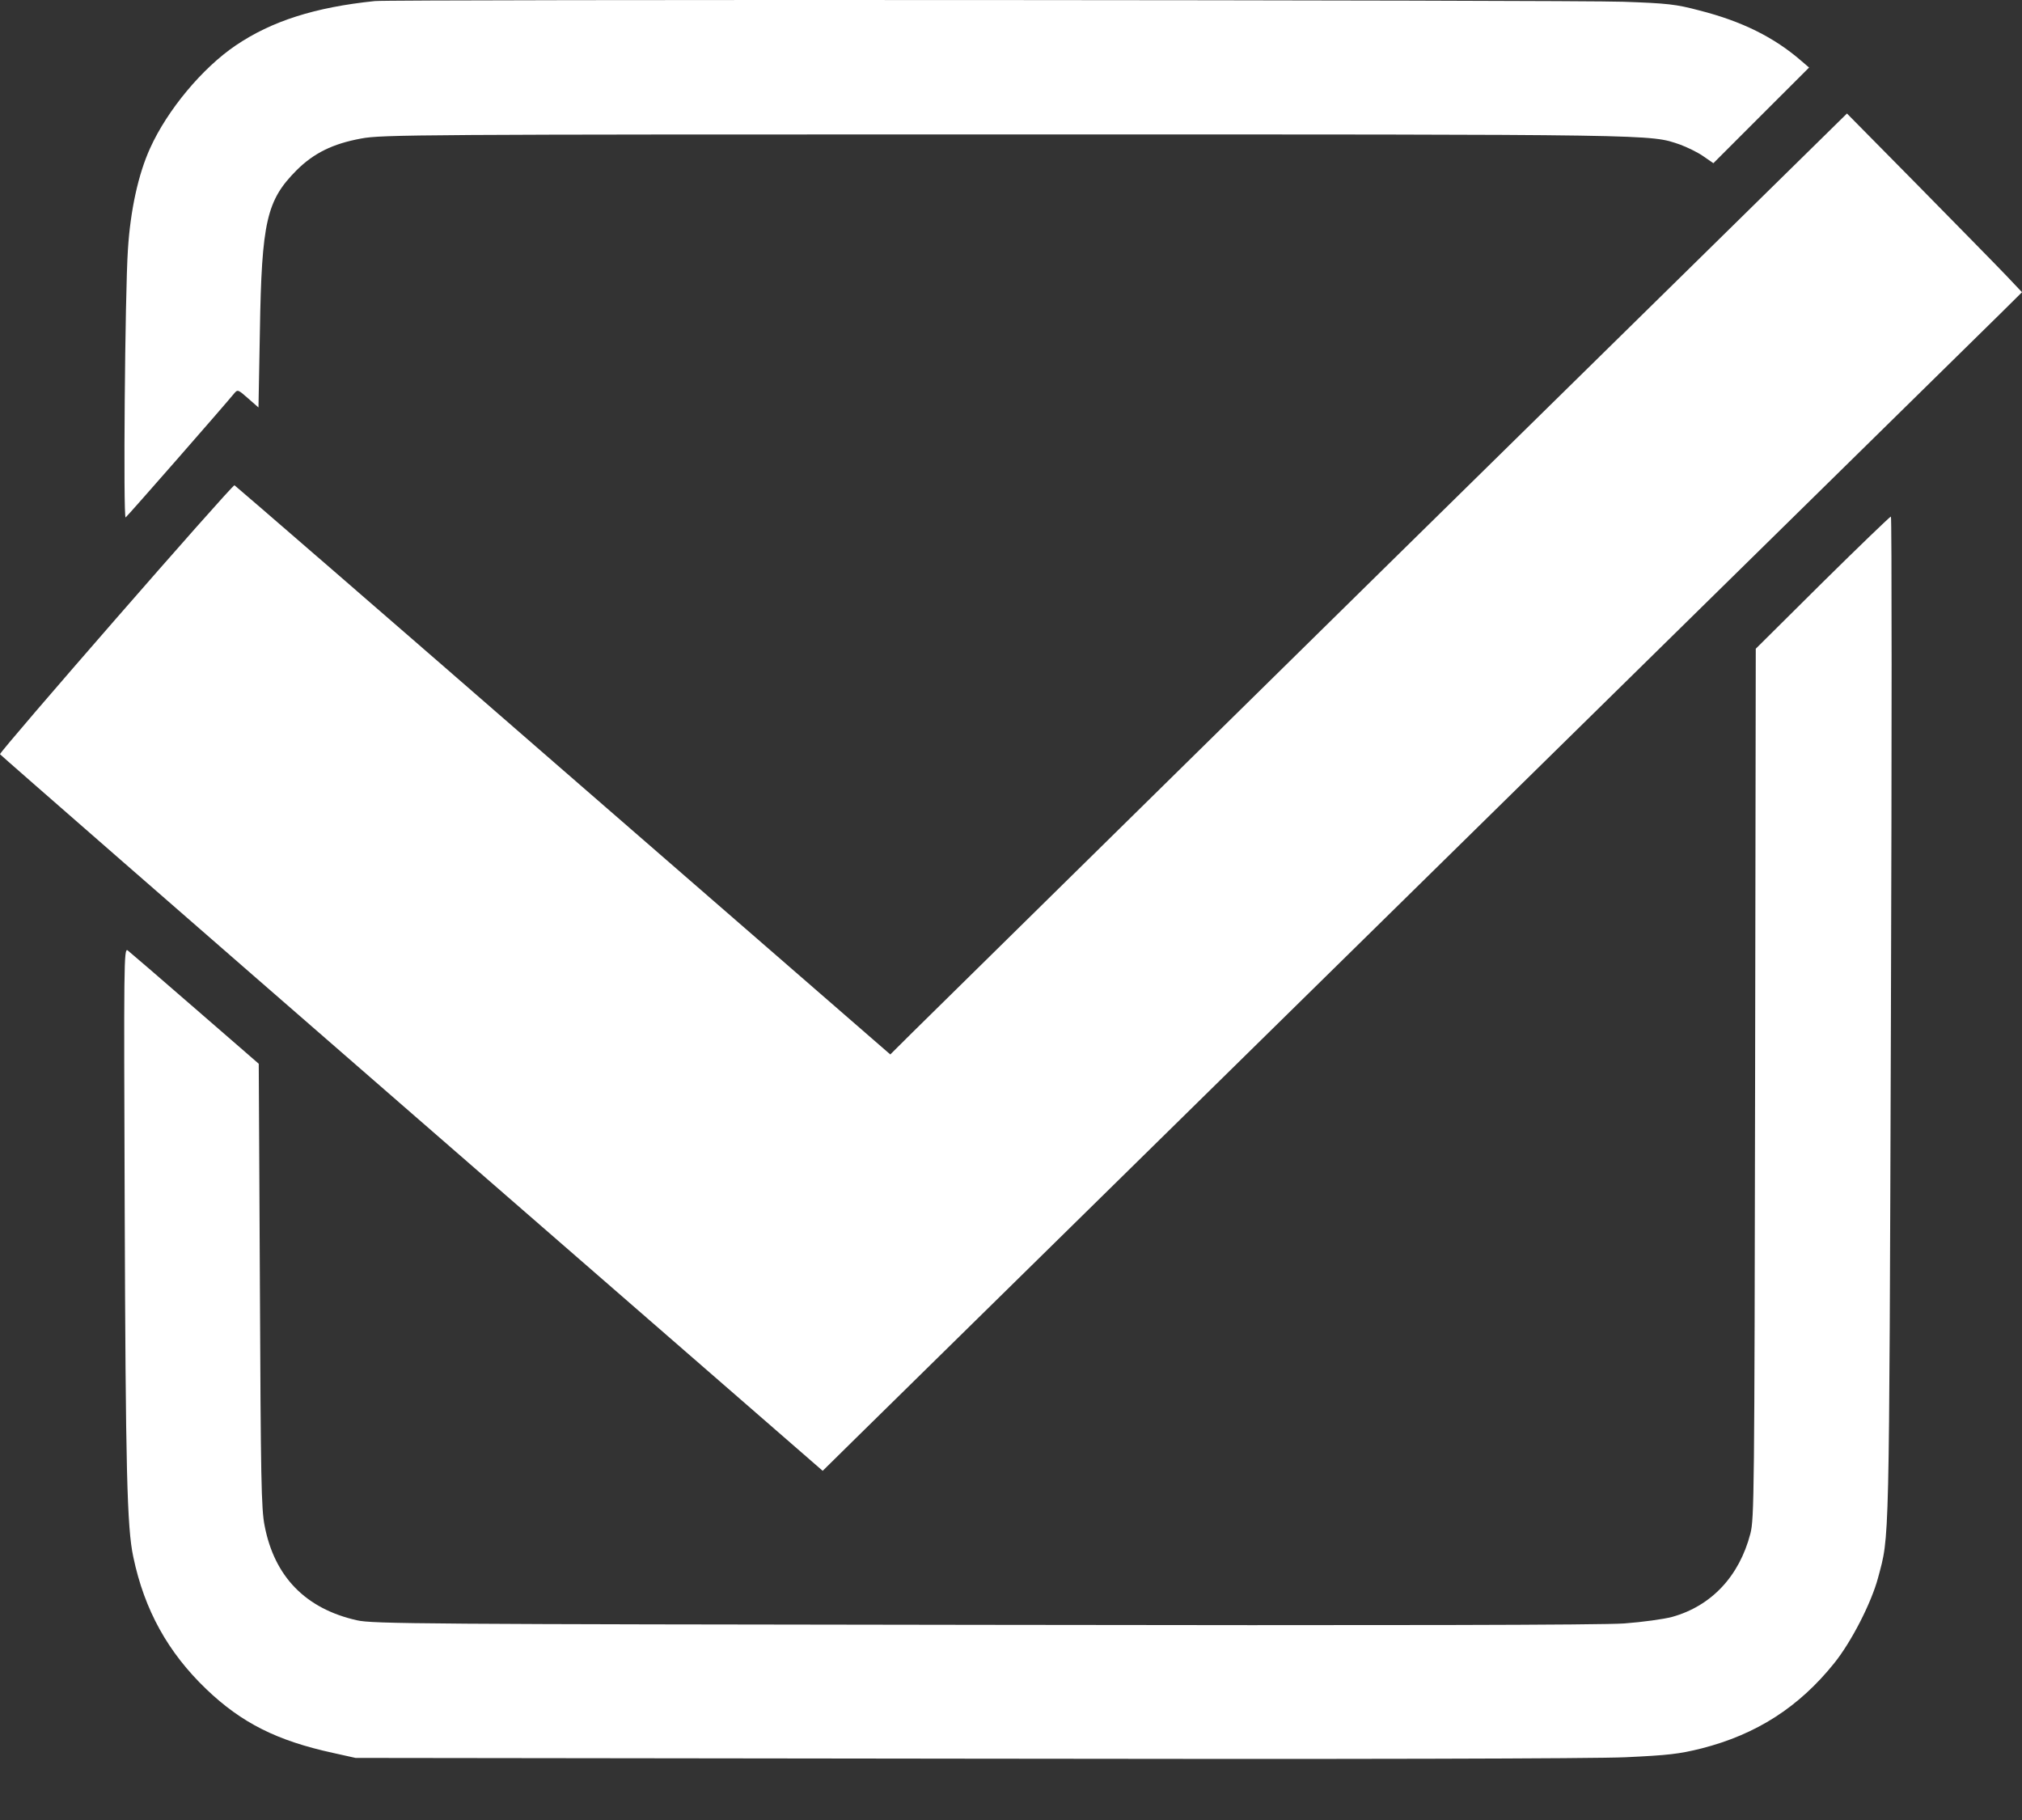
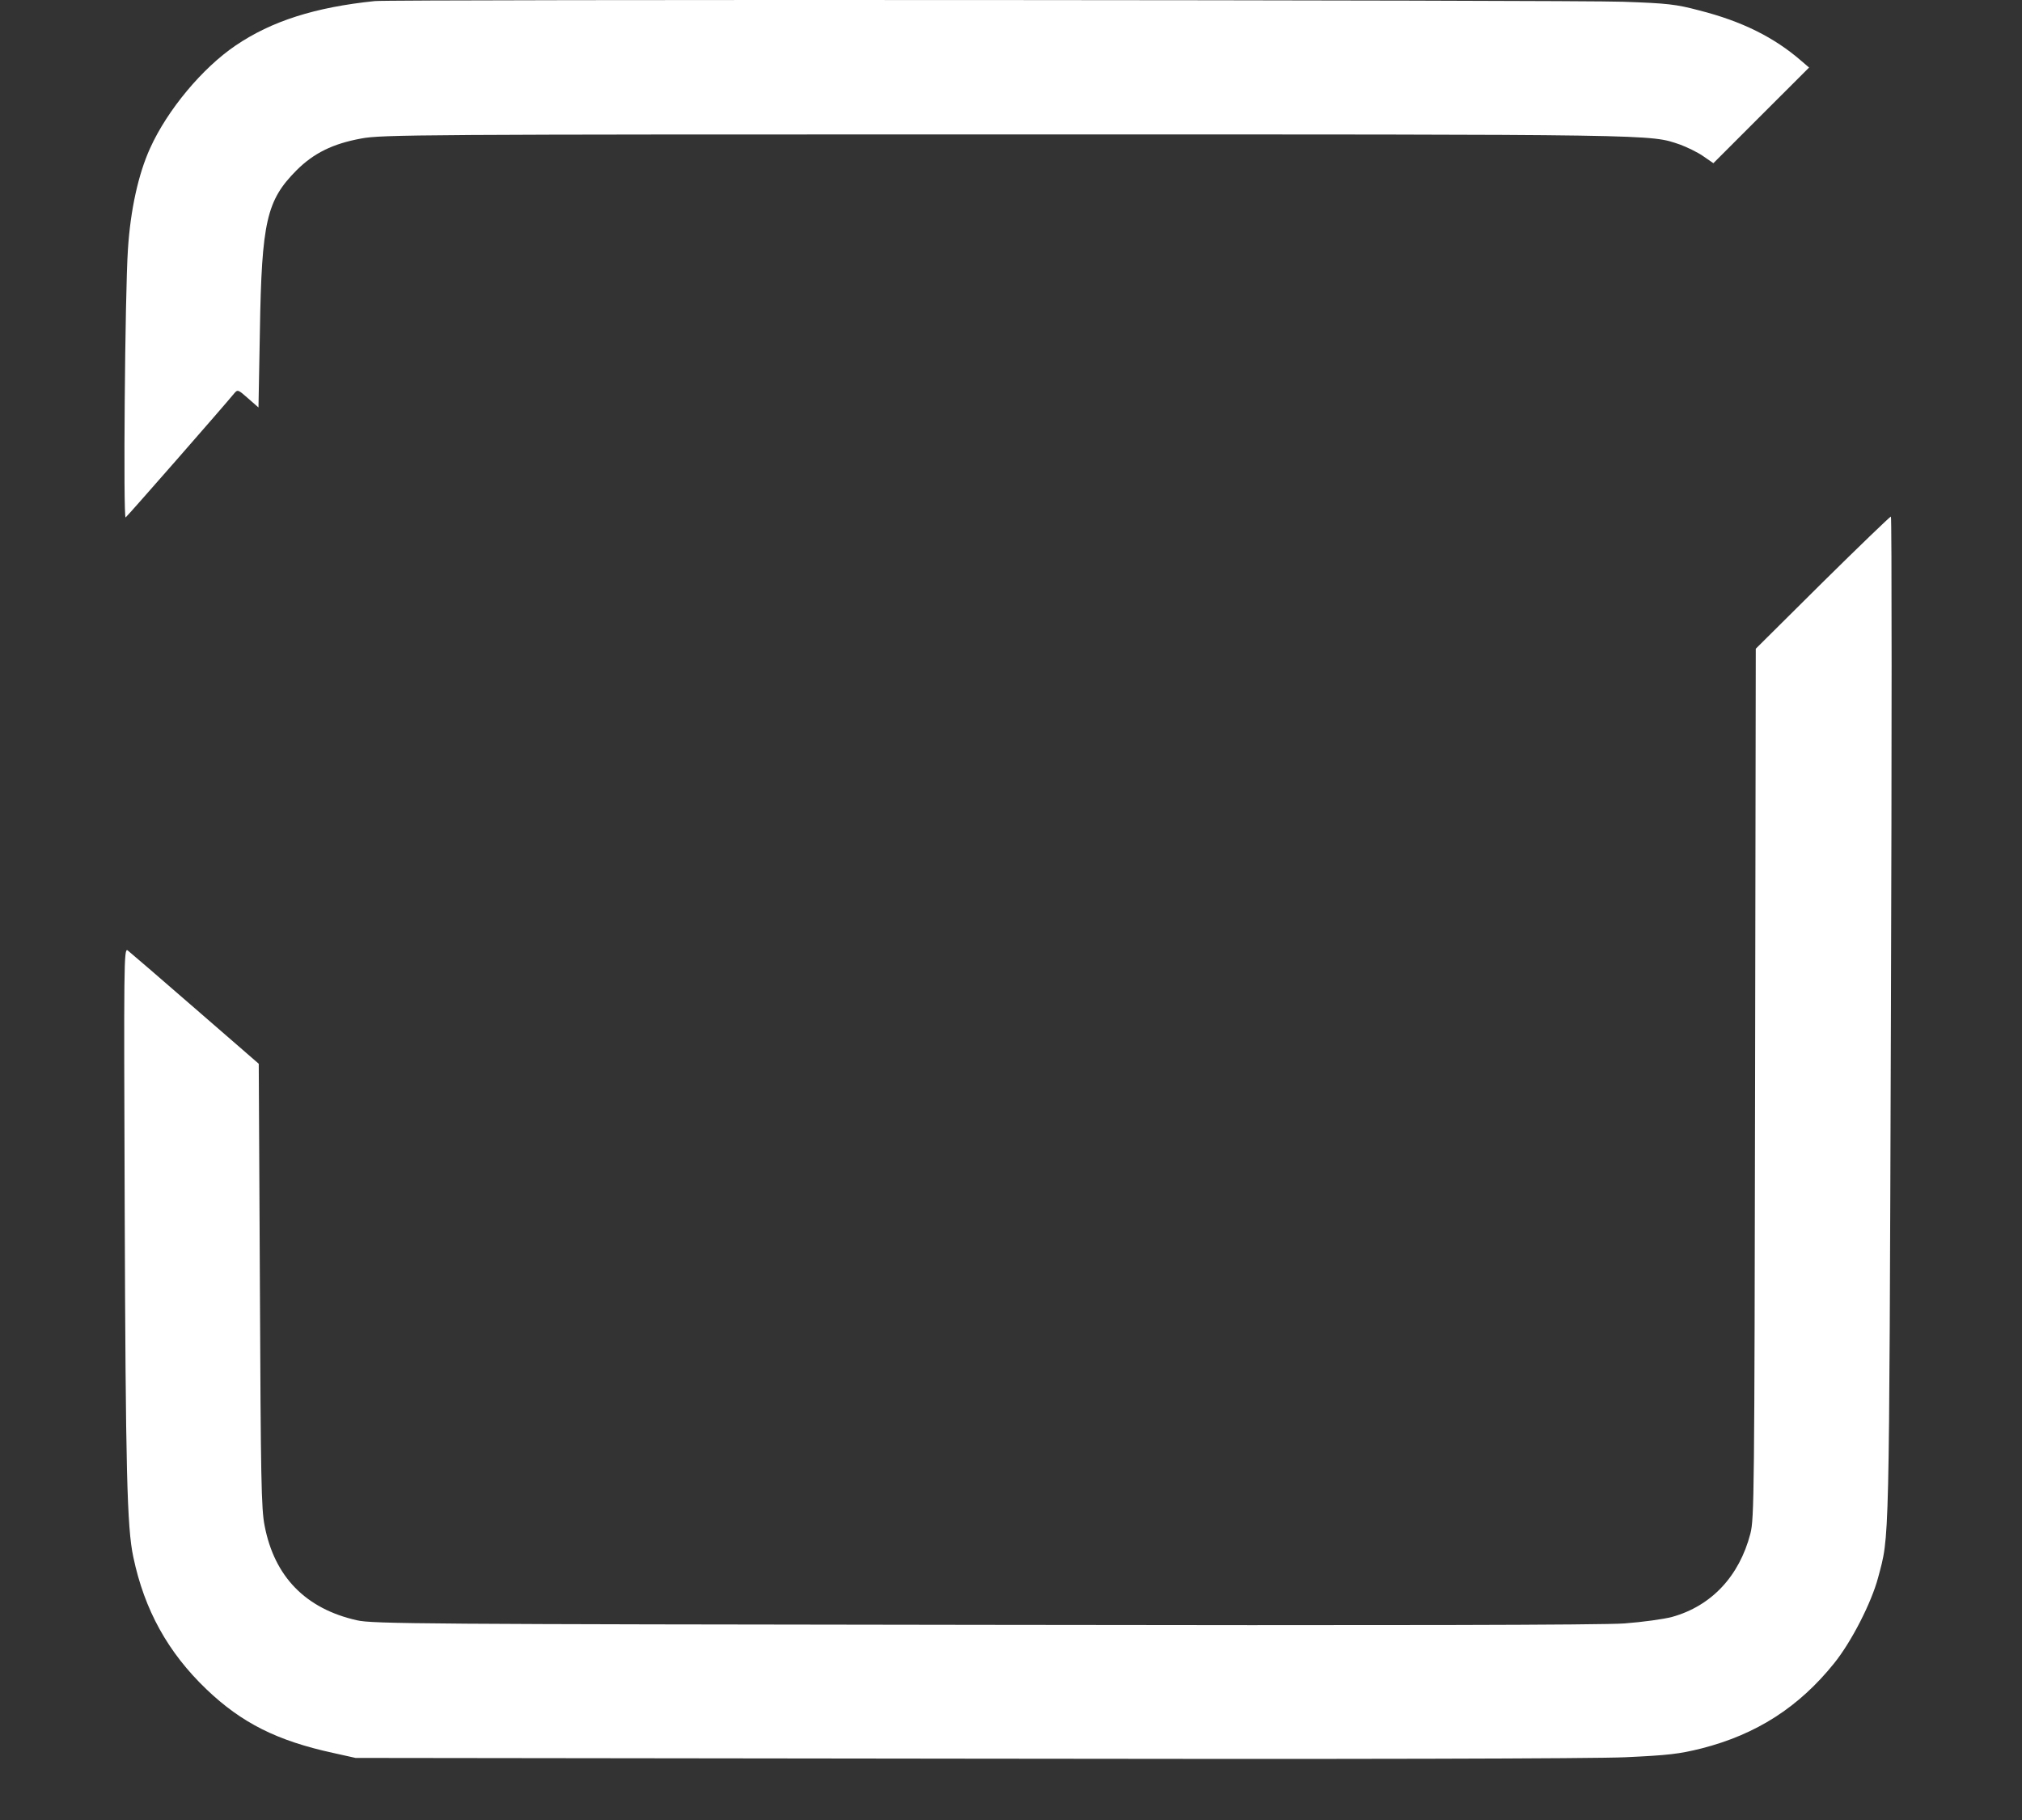
<svg xmlns="http://www.w3.org/2000/svg" width="30" height="27" viewBox="0 0 30 27" fill="none">
  <rect x="0" y="0" width="30" height="27" fill="#333333" stroke="none" />
  <path d="M5.561 0.016C4.676 0.107 4.031 0.312 3.496 0.675C3.004 1.008 2.483 1.631 2.227 2.199C2.052 2.583 1.935 3.118 1.898 3.7C1.854 4.352 1.827 7.7 1.864 7.676C1.887 7.663 3.324 6.021 3.475 5.836C3.526 5.776 3.533 5.779 3.681 5.91L3.835 6.045L3.856 4.911C3.882 3.286 3.957 2.973 4.397 2.529C4.656 2.27 4.939 2.132 5.359 2.055C5.659 1.997 6.227 1.994 14.931 1.994C24.725 1.994 24.472 1.991 24.927 2.145C25.027 2.182 25.182 2.256 25.266 2.314L25.421 2.421L26.131 1.711L26.841 1.002L26.723 0.901C26.323 0.554 25.845 0.315 25.209 0.154C24.866 0.063 24.741 0.049 24.082 0.026C23.382 -0.001 5.81 -0.011 5.561 0.016Z" fill="white" />
-   <path d="M20.627 8.342C16.903 12.006 13.71 15.145 13.531 15.323L13.209 15.643L8.357 11.428C5.689 9.106 3.492 7.205 3.479 7.199C3.445 7.188 -0.01 11.152 2.20693e-05 11.189C0.007 11.202 2.752 13.598 6.106 16.515L12.206 21.82L12.677 21.356C13.676 20.377 29.381 4.944 29.684 4.648L30 4.335L29.768 4.09C29.64 3.955 29.055 3.36 28.469 2.764L27.403 1.684L20.627 8.342Z" fill="white" />
  <path d="M27.039 8.642L26.05 9.624L26.04 16.07C26.03 22.177 26.027 22.53 25.97 22.752C25.805 23.385 25.391 23.825 24.809 23.987C24.688 24.02 24.368 24.064 24.099 24.084C23.773 24.108 20.61 24.115 14.578 24.105C6.281 24.095 5.524 24.091 5.295 24.037C4.535 23.866 4.071 23.391 3.926 22.634C3.876 22.385 3.869 21.928 3.856 19.065L3.839 15.781L2.893 14.96C2.375 14.509 1.924 14.123 1.894 14.099C1.837 14.059 1.837 14.281 1.85 17.901C1.864 21.813 1.884 22.661 1.978 23.099C2.143 23.886 2.493 24.515 3.062 25.06C3.586 25.561 4.111 25.824 4.942 26.005L5.275 26.079L14.325 26.09C20.085 26.1 23.645 26.09 24.116 26.069C24.752 26.039 24.91 26.022 25.246 25.938C26.06 25.73 26.689 25.326 27.211 24.677C27.47 24.357 27.766 23.775 27.864 23.408C28.035 22.762 28.028 23.105 28.055 15.122C28.069 11.021 28.069 7.663 28.055 7.663C28.042 7.663 27.584 8.104 27.039 8.642Z" fill="white" />
</svg>